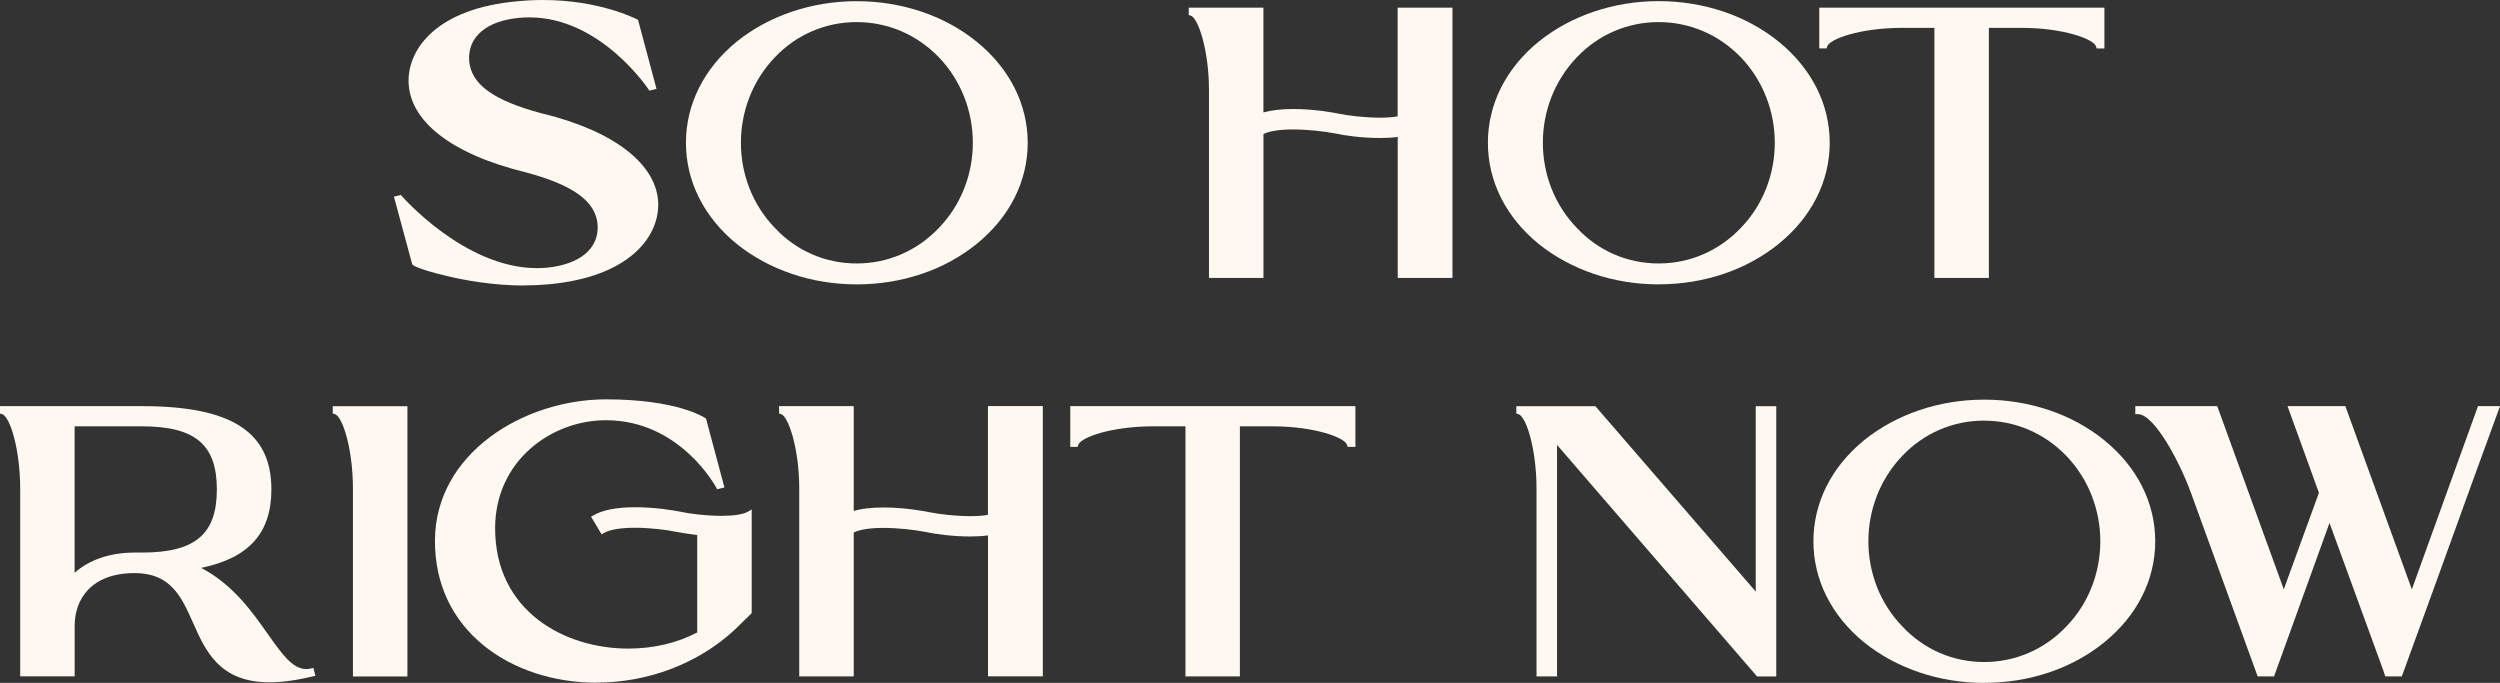
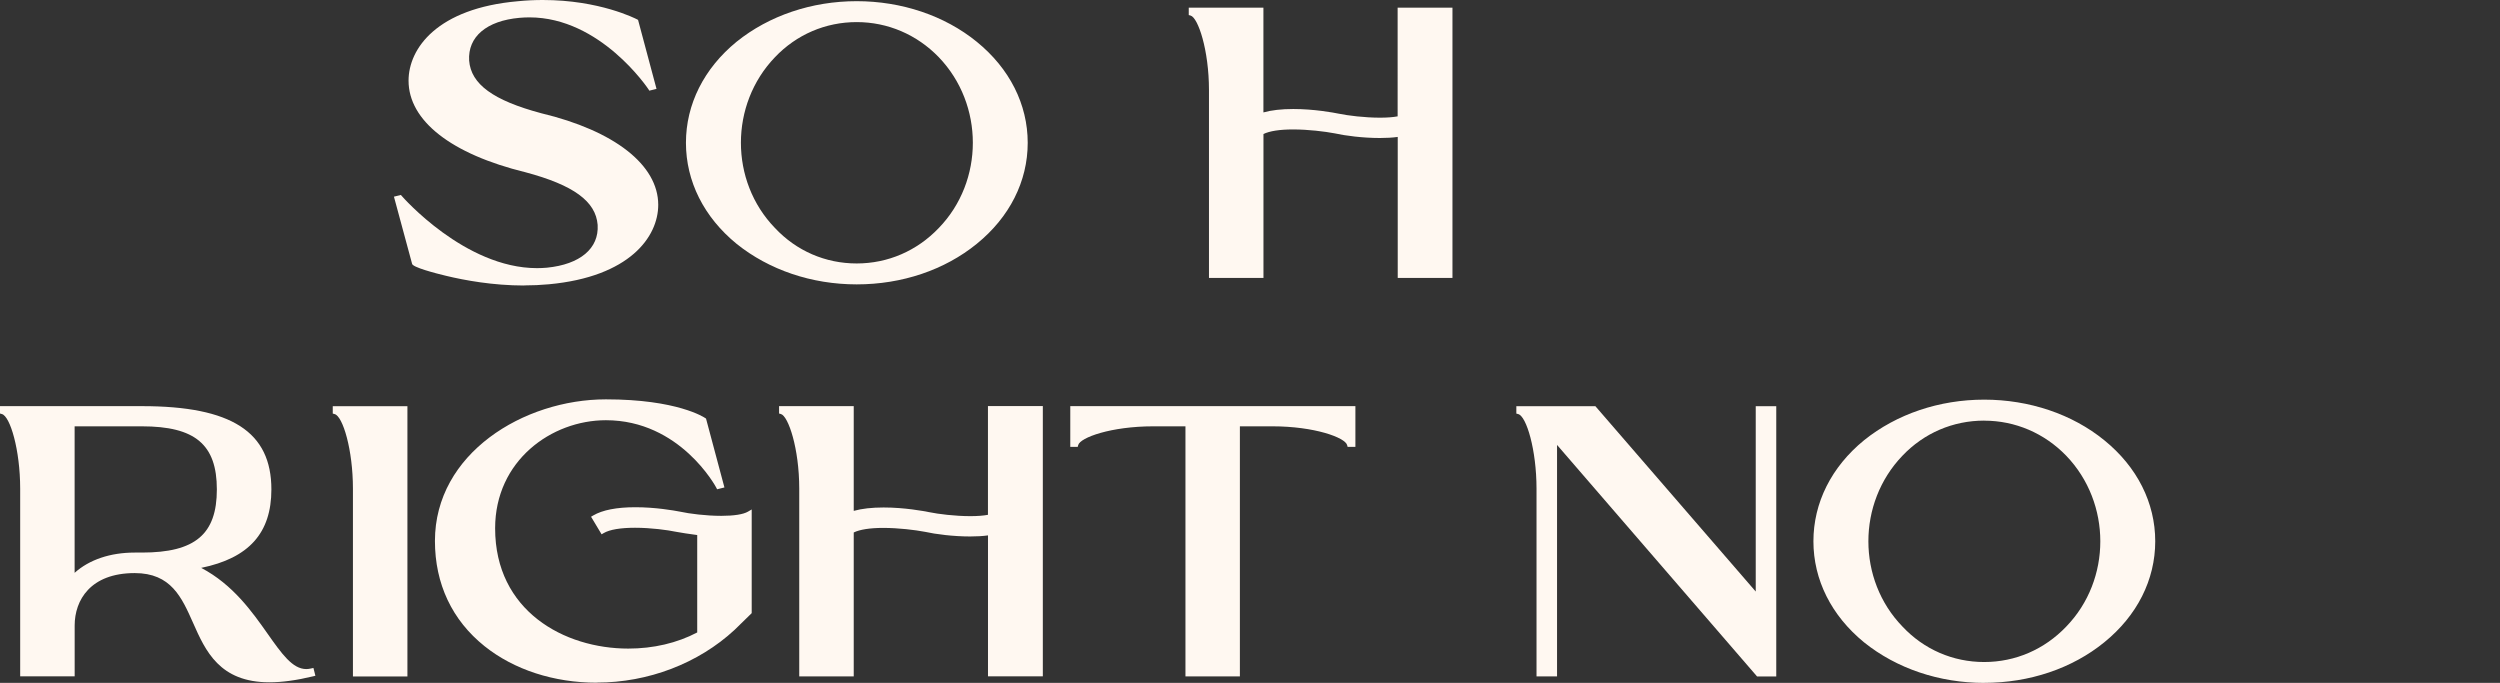
<svg xmlns="http://www.w3.org/2000/svg" id="Layer_2" data-name="Layer 2" viewBox="0 0 507.95 138.75">
  <rect x="0" y="0" width="507.95" height="138.75" fill="#333333" stroke="none" />
  <defs>
    <style>
      .cls-1 {
        fill: none;
      }

      .cls-2 {
        fill: #fff8f1;
      }

      .cls-3 {
        clip-path: url(#clippath);
      }
    </style>
    <clipPath id="clippath">
      <rect class="cls-1" width="507.95" height="138.75" />
    </clipPath>
  </defs>
  <g id="Layer_1-2" data-name="Layer 1">
    <g class="cls-3">
      <path class="cls-2" d="M106.52,58.01c-6.39,0-12.15-1.07-15.85-1.96-2.09-.5-6.95-1.75-6.95-2.48l-3.68-13.61,1.41-.35.2.23c.13.15,12.79,14.64,27.45,14.64h0c.67,0,1.34-.03,2.02-.09,6.75-.67,10.6-3.92,10.31-8.69-.37-4.79-4.89-8.09-14.66-10.7-15.1-3.69-23.76-10.48-23.76-18.61,0-6.55,5.82-14.71,22.22-16.14C106.92.08,108.62,0,110.29,0,121.8,0,129.14,3.78,129.45,3.94l.19.1,3.75,14.02-1.46.36-.19-.3c-.1-.15-9.74-14.59-24.17-14.59-.66,0-1.33.03-2.01.09-6.7.6-10.53,3.85-10.24,8.69.37,4.79,4.89,8.09,14.66,10.7,14.87,3.56,23.76,10.51,23.76,18.61,0,6.5-5.82,14.62-22.22,16.14-1.62.15-3.3.23-5.01.23" />
      <path class="cls-2" d="M174.06,57.78c-9.13,0-17.8-2.93-24.4-8.24-6.64-5.42-10.29-12.71-10.29-20.53s3.66-15.11,10.29-20.53C156.26,3.17,164.93.24,174.06.24s17.87,2.93,24.4,8.25c6.67,5.42,10.35,12.71,10.35,20.53s-3.68,15.11-10.35,20.52c-6.53,5.32-15.2,8.24-24.4,8.24M174.06,4.49c-6.33,0-12.23,2.53-16.6,7.13-9.23,9.61-9.23,25.18,0,34.71,4.36,4.65,10.25,7.2,16.6,7.2s12.25-2.56,16.68-7.2c9.23-9.53,9.23-25.1,0-34.71-4.45-4.6-10.37-7.13-16.68-7.13" />
      <path class="cls-2" d="M283.99,56.47v-28.65c-1.05.15-2.28.22-3.64.22-3.43,0-7.06-.47-9.14-.94-2.06-.39-5.39-.8-8.49-.8-2.7,0-4.76.32-6.01.93v29.24h-11.07V18.33c0-8.21-2.23-14.76-3.74-15.17l-.37-.1v-1.5h15.17v21.28c1.64-.46,3.68-.69,6.07-.69,4.26,0,8.16.73,9.25.95,1.87.39,5.28.81,8.37.81,1.43,0,2.63-.09,3.58-.27V1.56h11.14v54.91h-11.14Z" />
-       <path class="cls-2" d="M337,57.78c-9.13,0-17.8-2.93-24.4-8.24-6.64-5.42-10.29-12.71-10.29-20.53s3.65-15.11,10.29-20.53c6.61-5.32,15.28-8.25,24.41-8.25s17.87,2.93,24.4,8.25c6.67,5.42,10.35,12.71,10.35,20.53s-3.68,15.11-10.35,20.52c-6.53,5.32-15.2,8.24-24.4,8.24M337,4.49c-6.33,0-12.22,2.53-16.6,7.13-9.23,9.61-9.23,25.18,0,34.71,4.36,4.65,10.25,7.2,16.6,7.2s12.25-2.56,16.68-7.2c9.23-9.53,9.23-25.1,0-34.71-4.45-4.6-10.38-7.13-16.68-7.13" />
-       <path class="cls-2" d="M393.03,56.47V5.66h-6.55c-8.57,0-14.85,2.29-15.24,3.81l-.1.37h-1.5V1.56h57.93v8.28h-1.58l-.1-.37c-.39-1.52-6.64-3.81-15.16-3.81h-6.63v50.81h-11.07Z" />
      <path class="cls-2" d="M54.74,138.63c-10.16,0-13-6.41-15.51-12.07-2.31-5.2-4.48-10.12-11.86-10.12-9,0-12.2,5.5-12.2,10.65v10.33H4.1v-38.14c0-7.86-2.04-14.73-3.73-15.16l-.37-.1v-1.5h28.85c18.18,0,26.29,5.22,26.29,16.92,0,8.84-4.54,13.94-14.26,15.94,6.47,3.4,10.37,8.95,13.54,13.45,2.8,3.97,5.01,7.11,7.8,7.11.32,0,.65-.04.98-.12l.48-.11.4,1.59-.49.12c-3.31.8-6.29,1.21-8.84,1.21M15.17,116.38c2.96-2.66,7.24-4.11,12.2-4.11h1.47c10.81,0,15.22-3.72,15.22-12.83s-4.41-12.82-15.22-12.82h-13.68v29.76Z" />
      <path class="cls-2" d="M71.71,137.43v-38.14c0-7.86-2.04-14.73-3.73-15.16l-.37-.1v-1.5h15.17v54.91h-11.07Z" />
      <path class="cls-2" d="M121.25,138.71c-8.72,0-16.82-2.64-22.8-7.42-6.6-5.28-10.08-12.67-10.08-21.38,0-17.77,18.03-28.77,34.74-28.77,14.47,0,19.96,3.65,20.19,3.81l.15.1,3.74,13.99-1.49.37-.18-.35c-.07-.14-7.33-13.68-22.41-13.68-11.06,0-22.51,8.22-22.51,21.96,0,16.79,14.03,24.44,27.06,24.44,5.09,0,9.92-1.13,14-3.28v-19.79c-1.87-.25-3.23-.46-4.24-.65-1.85-.38-5.15-.83-8.4-.83-2.95,0-5.15.37-6.36,1.08l-.43.25-2.14-3.57.44-.26c1.9-1.11,4.78-1.67,8.56-1.67,4.06,0,7.74.64,9.14.91,1.82.4,5.2.84,8.31.84,2.61,0,4.49-.3,5.44-.86l.75-.44v21.07l-3.48,3.4c-7.35,6.81-17.55,10.71-27.99,10.71" />
      <path class="cls-2" d="M200.74,137.43v-28.65c-1.05.15-2.27.22-3.64.22-3.43,0-7.06-.47-9.14-.94-2.06-.39-5.39-.8-8.49-.8-2.7,0-4.76.32-6.01.93v29.24h-11.07v-38.14c0-8.21-2.23-14.76-3.73-15.17l-.37-.1v-1.5h15.17v21.28c1.64-.46,3.68-.69,6.07-.69,4.26,0,8.16.73,9.25.95,1.87.39,5.28.81,8.37.81,1.43,0,2.64-.09,3.58-.27v-22.09h11.15v54.91h-11.15Z" />
      <path class="cls-2" d="M240.86,137.43v-50.81h-6.55c-8.57,0-14.85,2.29-15.24,3.81l-.1.37h-1.51v-8.28h57.93v8.28h-1.58l-.1-.37c-.39-1.52-6.64-3.81-15.16-3.81h-6.63v50.81h-11.07Z" />
      <path class="cls-2" d="M356.99,137.43l-40.63-47.03v47.03h-4.17v-38.14c0-7.86-2.04-14.73-3.73-15.16l-.37-.1v-1.5h16.06l32.58,37.66v-37.66h4.17v54.91h-3.9Z" />
      <path class="cls-2" d="M403.14,138.75c-9.13,0-17.8-2.93-24.4-8.24-6.64-5.42-10.29-12.71-10.29-20.53s3.65-15.11,10.29-20.53c6.61-5.32,15.28-8.25,24.41-8.25s17.87,2.93,24.4,8.25c6.68,5.42,10.35,12.71,10.35,20.53s-3.68,15.11-10.35,20.52c-6.53,5.32-15.2,8.24-24.4,8.24M403.14,85.46c-6.33,0-12.23,2.53-16.6,7.13-9.23,9.61-9.23,25.18,0,34.71,4.36,4.65,10.25,7.21,16.6,7.21s12.25-2.56,16.68-7.2c9.23-9.53,9.23-25.1,0-34.71-4.45-4.6-10.37-7.13-16.68-7.13" />
-       <path class="cls-2" d="M484.64,137.43l-.42-1.27-10.91-29.91-11.27,31.18h-3.33l-13.6-37.43c-2.36-6.39-7.42-15.86-10.76-15.86h-.5v-1.62h16.65l13.52,37.22,7.14-19.61-6.38-17.61h11.75l13.51,37.22,13.44-37.22h4.47l-.24.67c-3.32,9.05-6.6,18.1-9.87,27.16-3.23,8.92-6.46,17.84-9.72,26.75l-.12.33h-3.34Z" />
    </g>
  </g>
</svg>